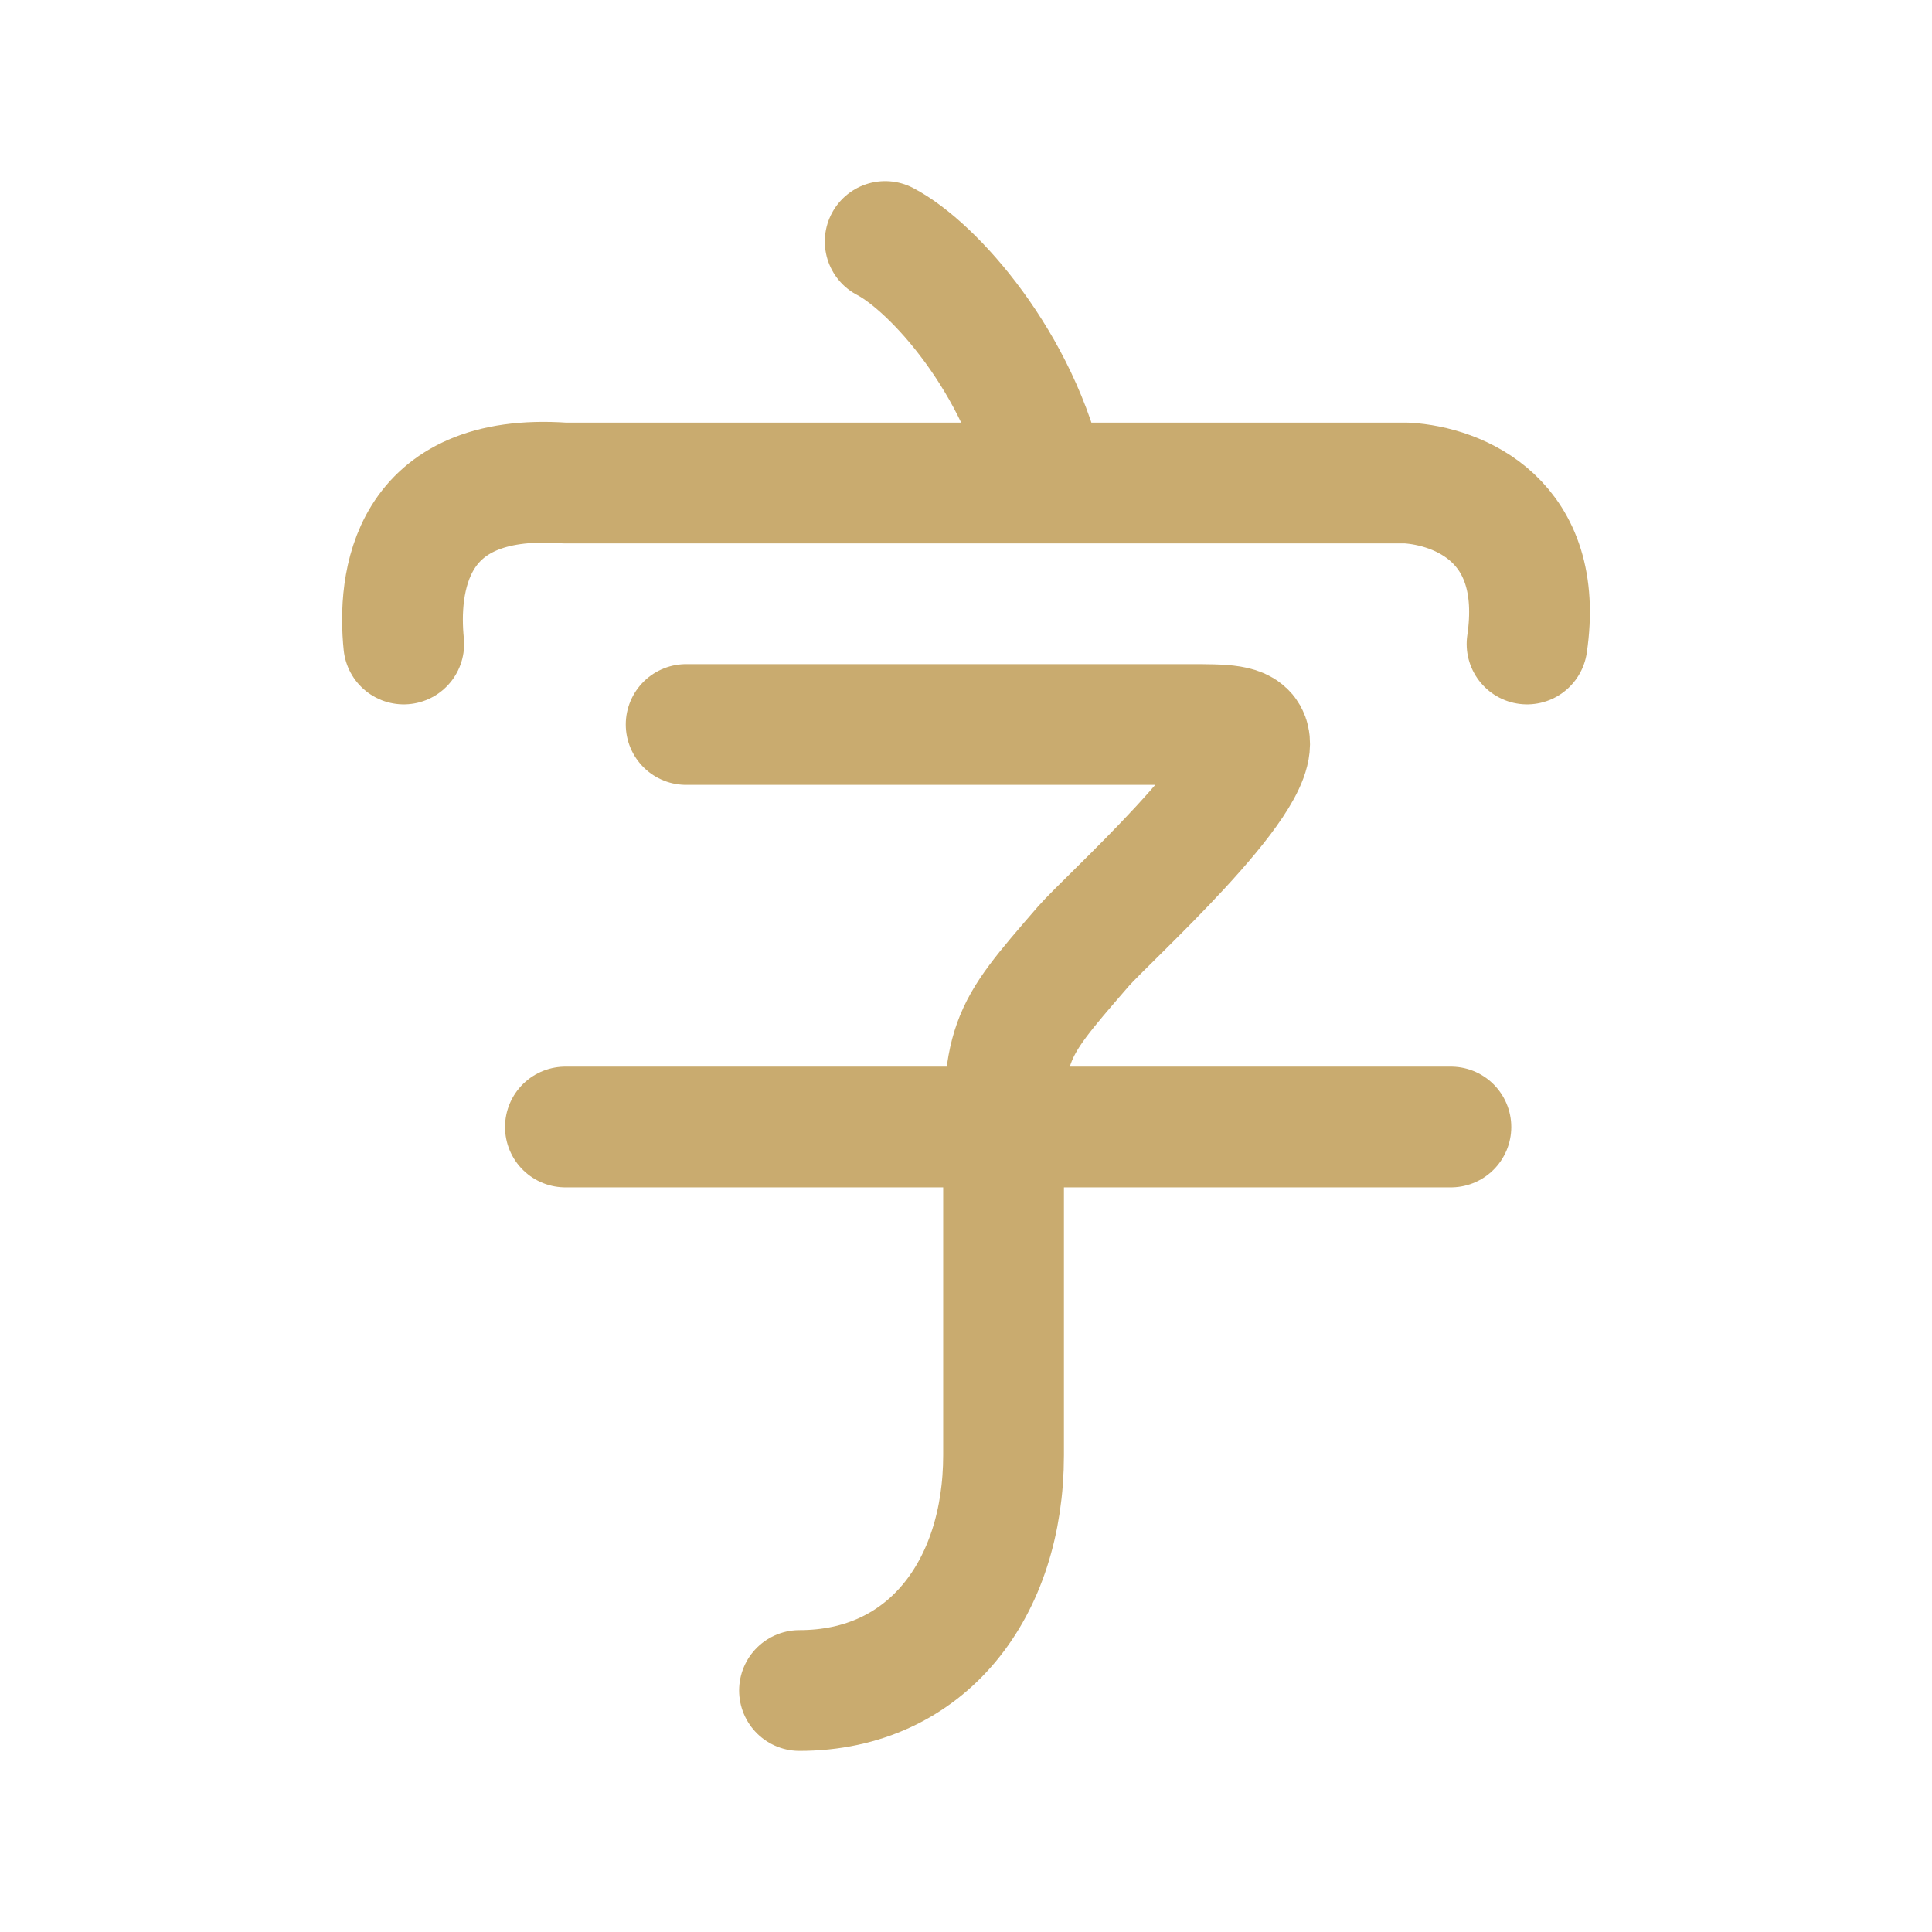
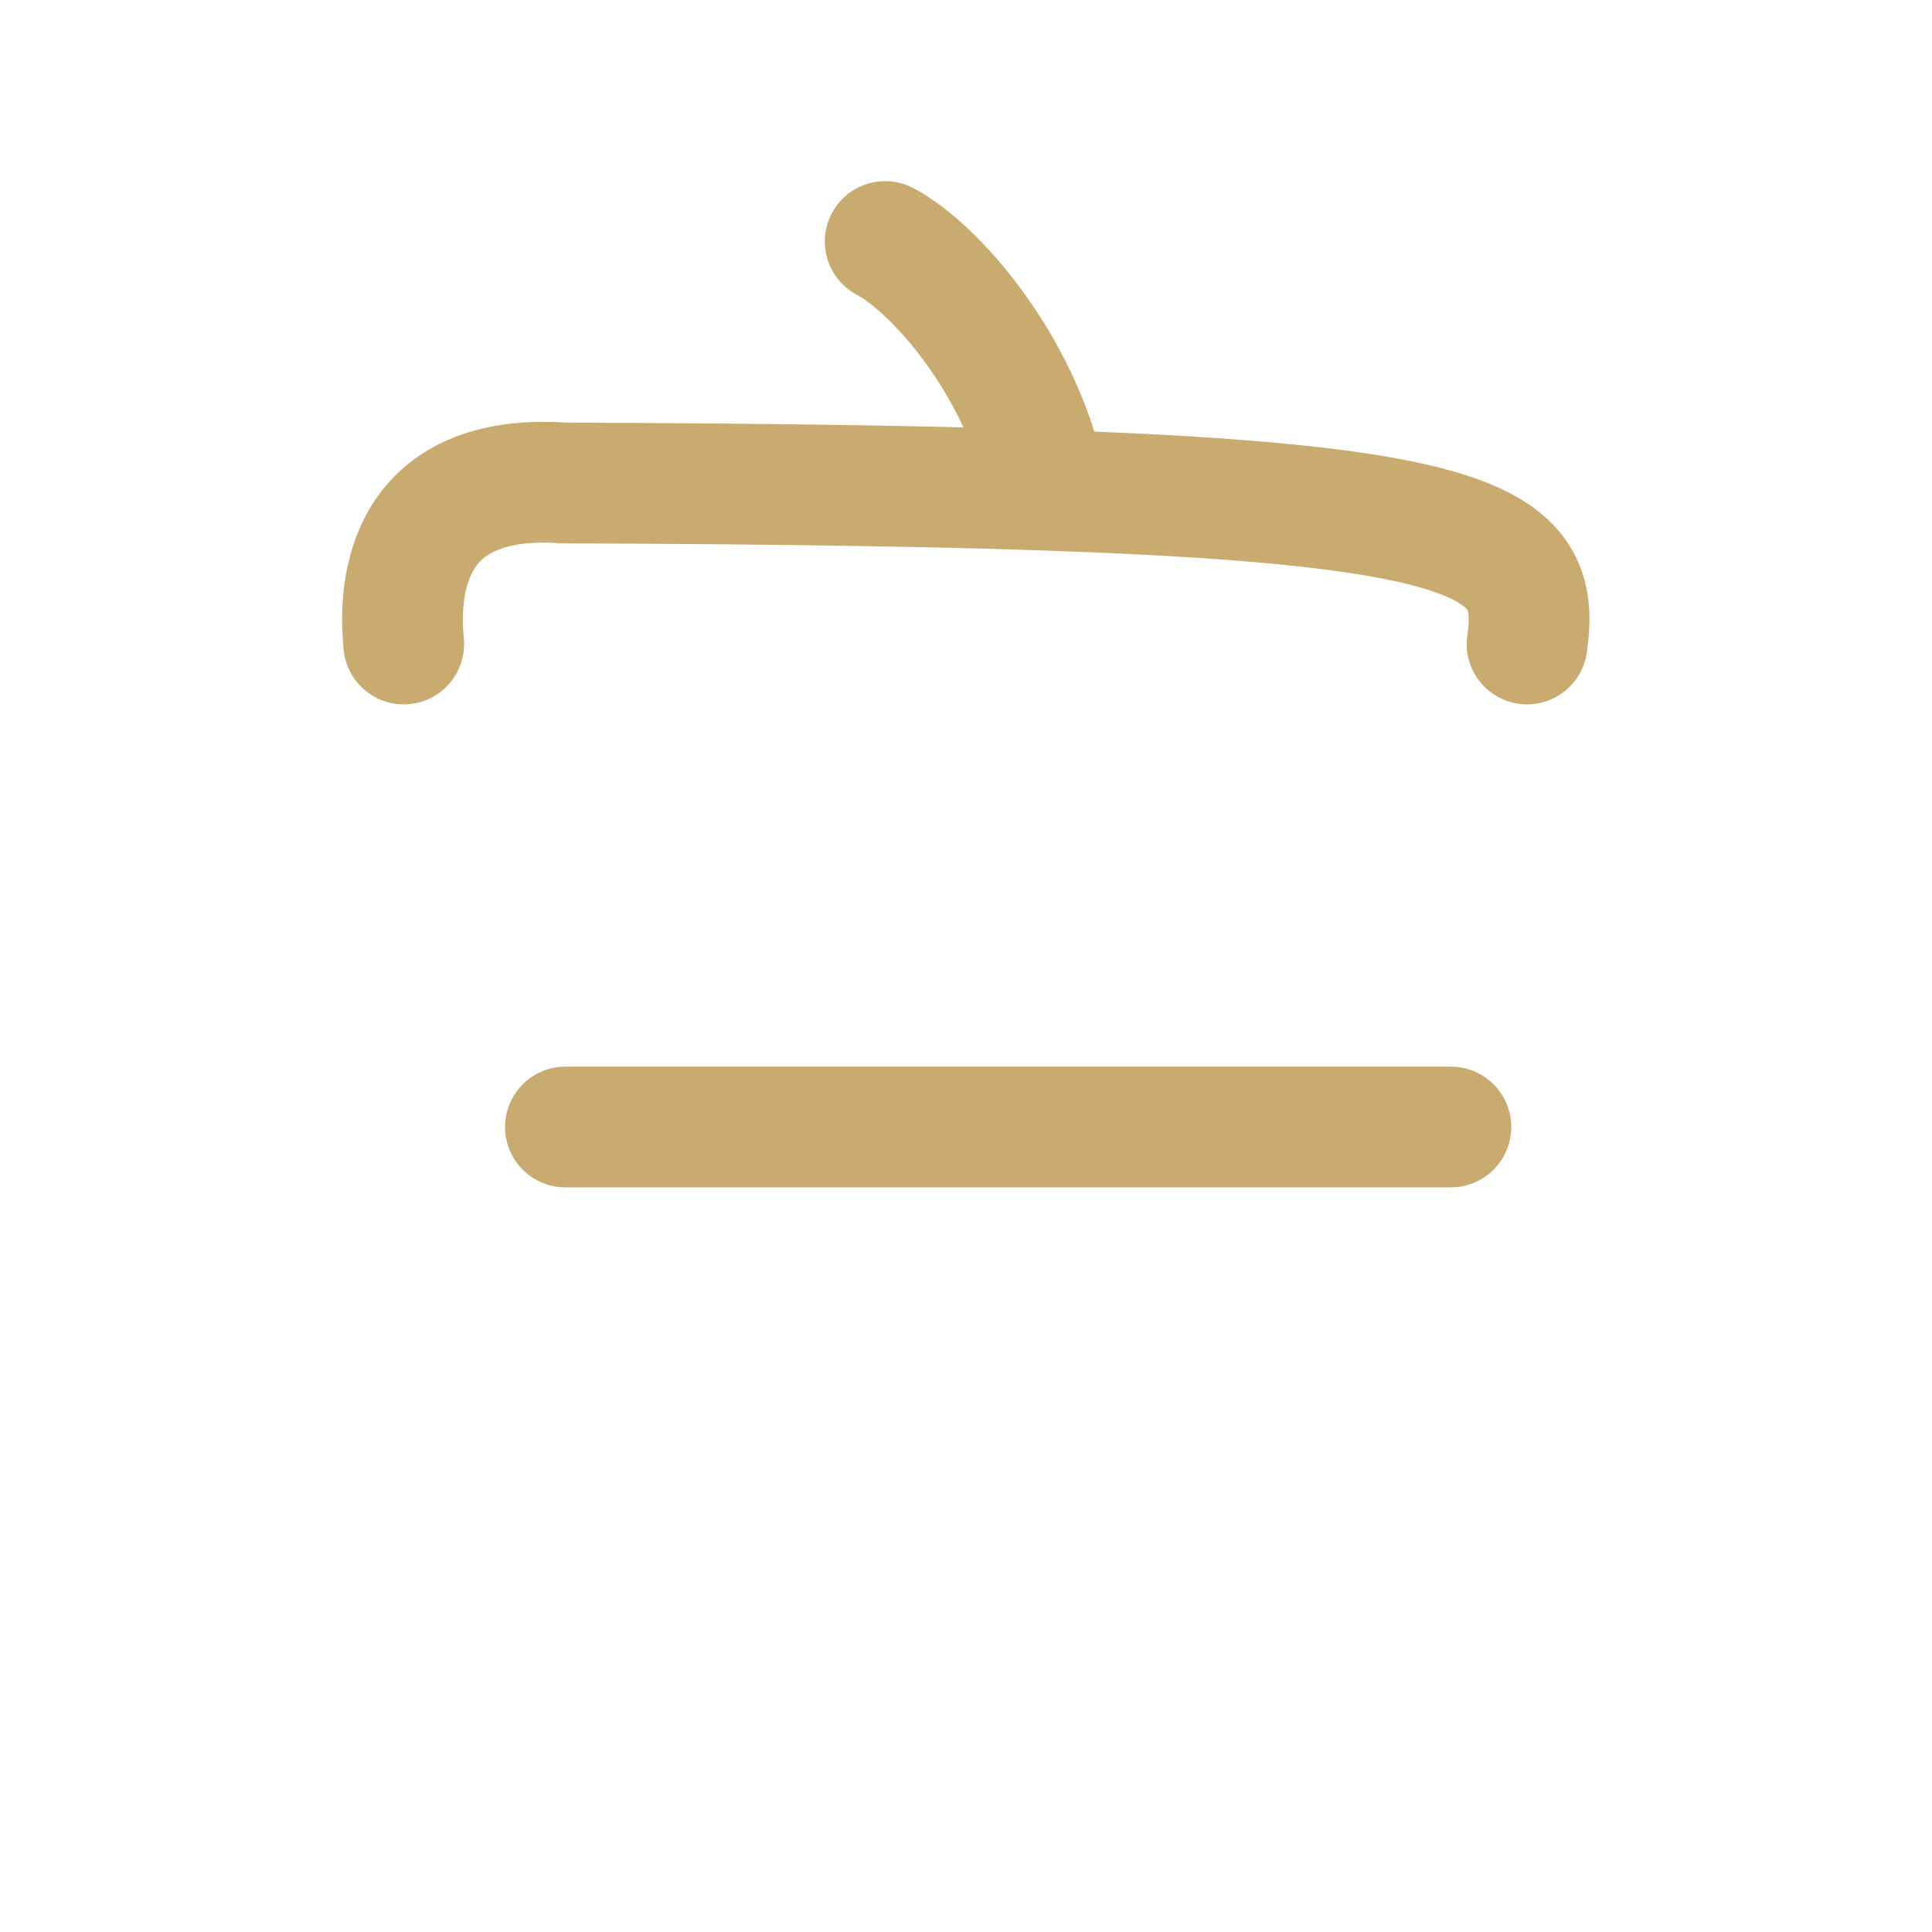
<svg xmlns="http://www.w3.org/2000/svg" width="48" height="48" viewBox="0 0 48 48" fill="none">
  <path d="M14.047 28H36.047" stroke="#C9AB6F" stroke-width="3" stroke-linecap="round" stroke-linejoin="round" />
-   <path d="M17.047 18H29.517C30.444 18 30.907 18 31.022 18.321C31.393 19.356 27.51 22.827 26.913 23.515C25.936 24.643 25.448 25.206 25.191 25.923C24.933 26.64 24.933 27.437 24.933 29.031V36.15C24.933 39.475 23.028 42 19.863 42" stroke="#C9AB6F" stroke-width="3" stroke-linecap="round" stroke-linejoin="round" />
-   <path d="M10.031 16C9.881 14.52 10.13 11.727 14.018 12H34.949C36.223 12.074 38.393 12.921 37.939 16M21.992 6C23.194 6.627 25.34 9.029 25.978 12" stroke="#C9AB6F" stroke-width="3" stroke-linecap="round" stroke-linejoin="round" />
+   <path d="M10.031 16C9.881 14.52 10.13 11.727 14.018 12C36.223 12.074 38.393 12.921 37.939 16M21.992 6C23.194 6.627 25.34 9.029 25.978 12" stroke="#C9AB6F" stroke-width="3" stroke-linecap="round" stroke-linejoin="round" />
</svg>